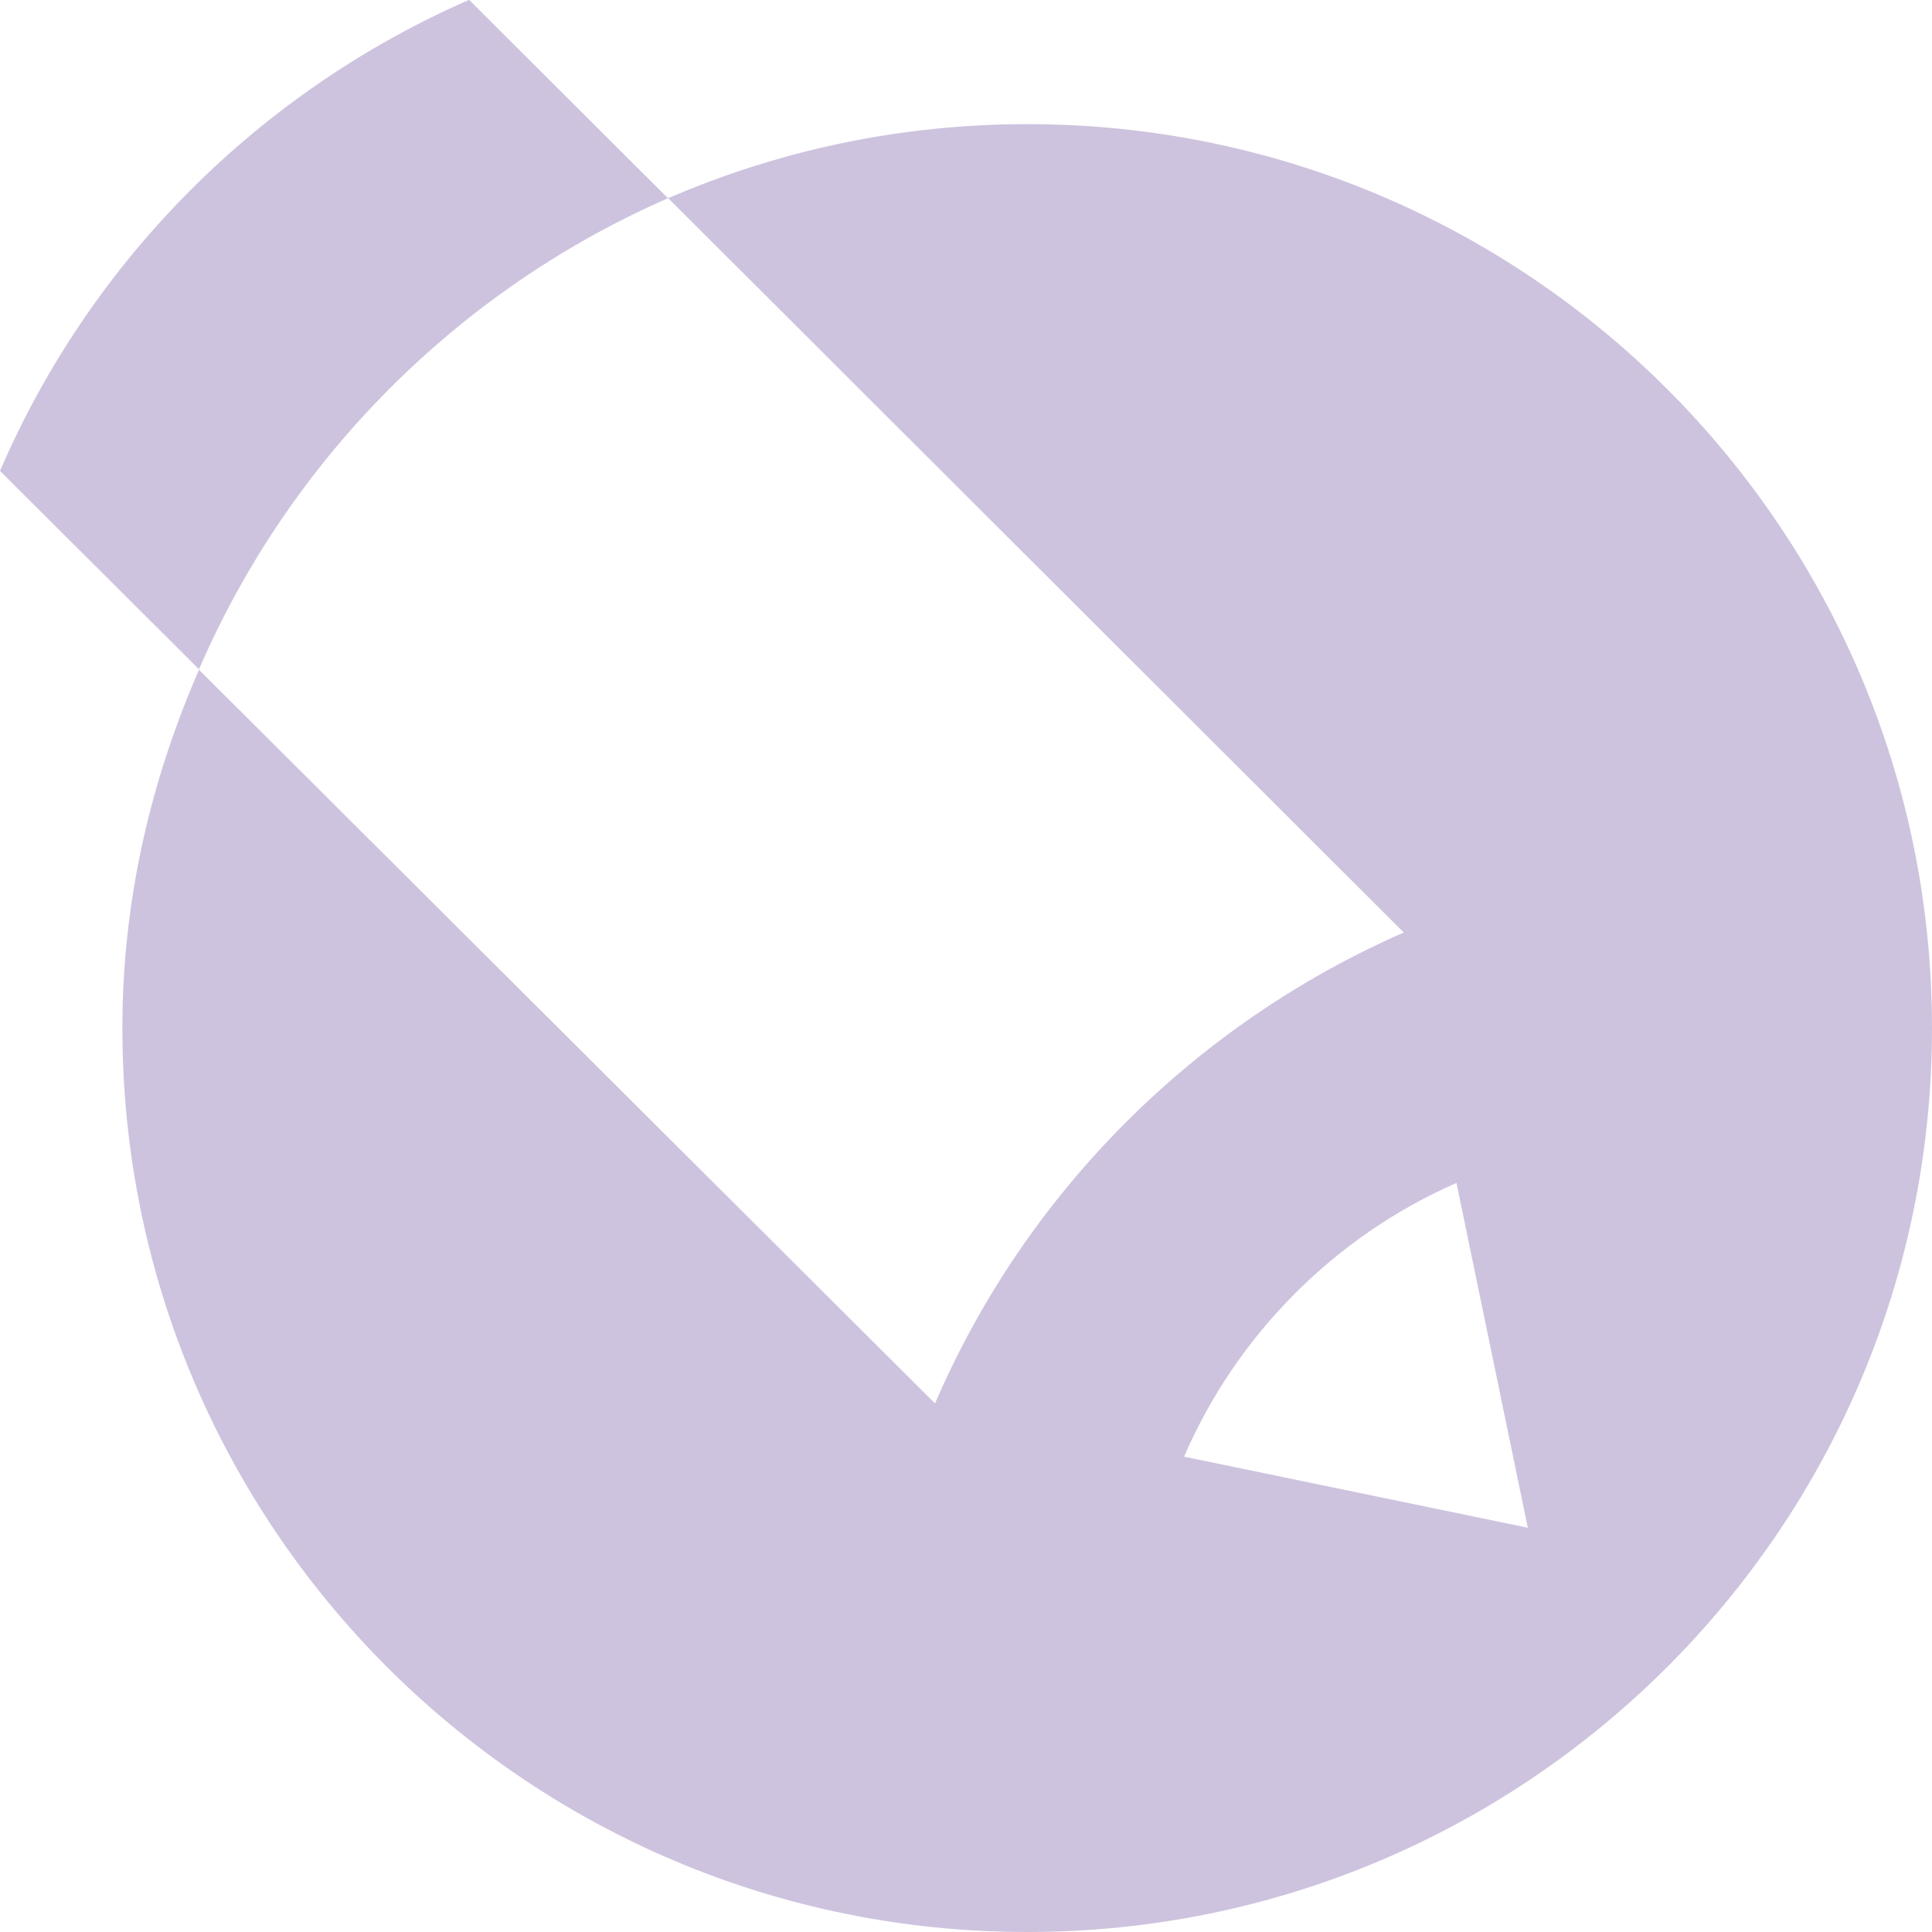
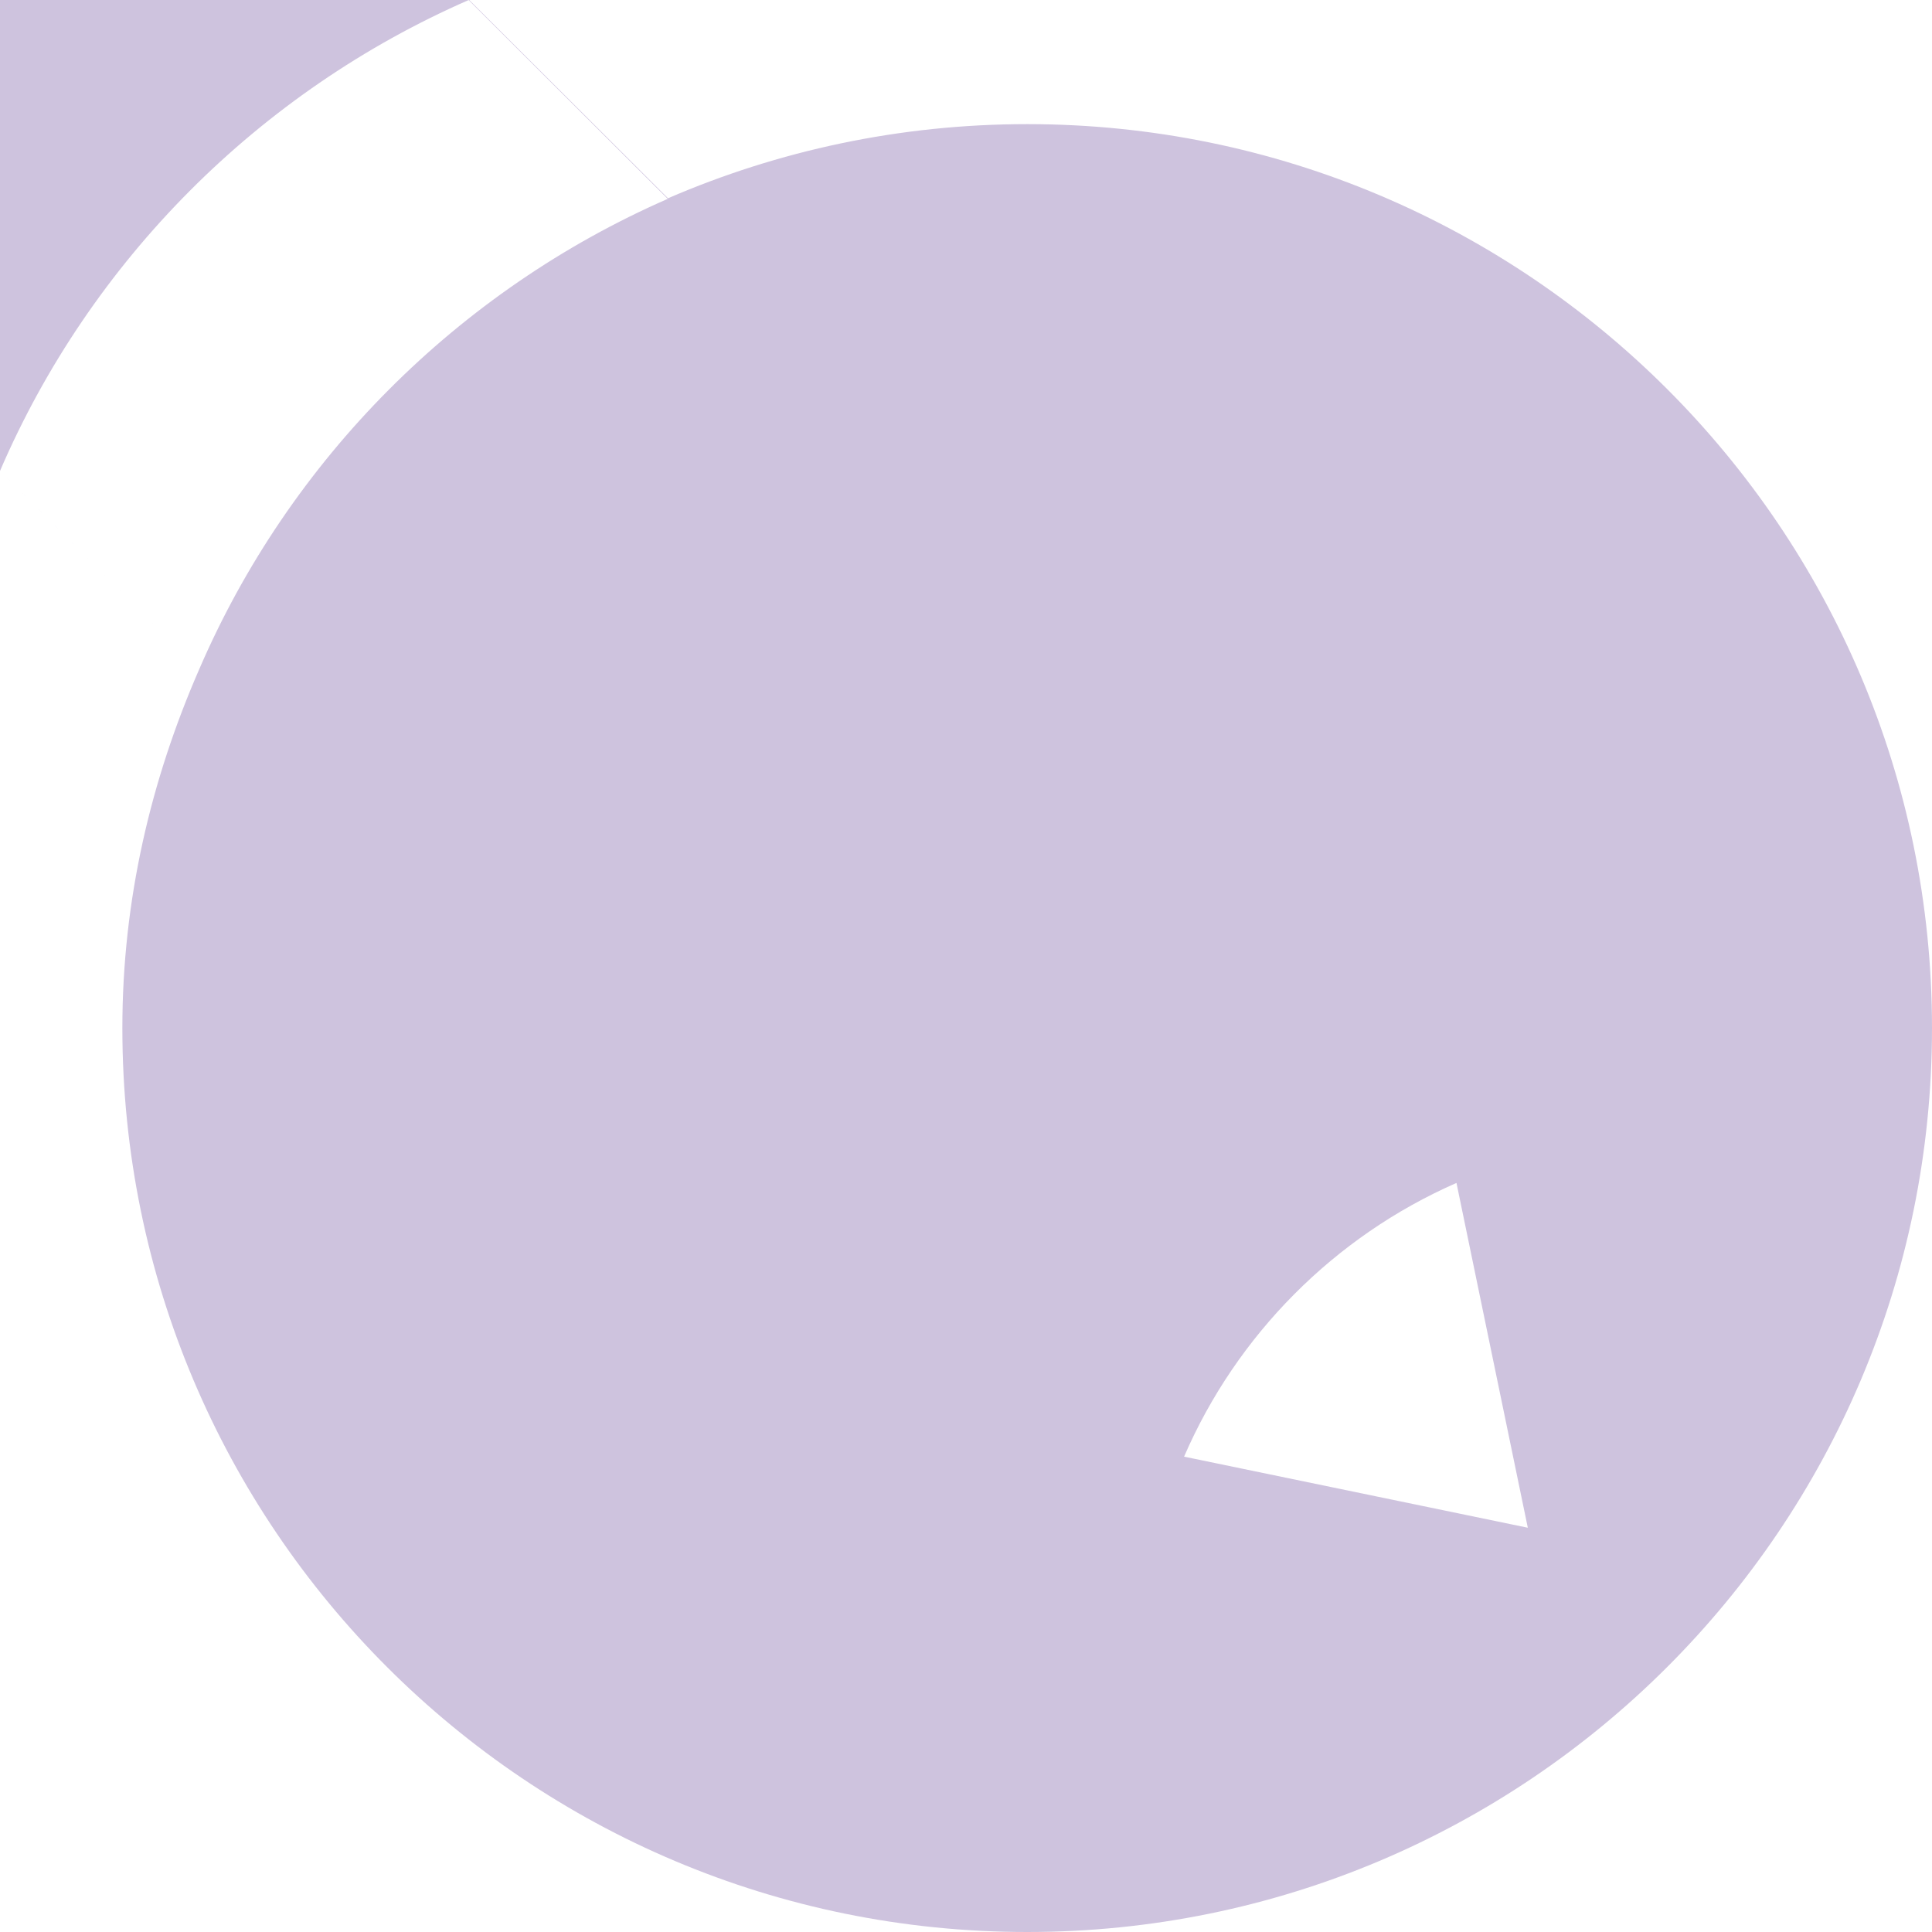
<svg xmlns="http://www.w3.org/2000/svg" role="img" width="32px" height="32px" viewBox="0 0 24 24">
  <title>LiveJournal</title>
-   <path fill="#cec3de" d="M18.09 14.696c-1.512.664-2.726 1.885-3.381 3.399l4.27.883-.886-4.282h-.003zM2.475 8.317L0 5.85C1.125 3.237 3.216 1.14 5.823 0h.006l2.469 2.463c1.368-.591 2.876-.921 4.463-.921C18.967 1.542 24 6.569 24 12.771 24 18.973 18.967 24 12.761 24 6.551 24 1.52 18.976 1.52 12.771c0-1.591.355-3.081.952-4.451l9.143 9.114c1.125-2.613 3.218-4.71 5.823-5.85l-9.135-9.12h-.008c-2.606 1.14-4.695 3.24-5.823 5.85l.003.003z" />
+   <path fill="#cec3de" d="M18.09 14.696c-1.512.664-2.726 1.885-3.381 3.399l4.27.883-.886-4.282h-.003zM2.475 8.317L0 5.85C1.125 3.237 3.216 1.14 5.823 0h.006l2.469 2.463c1.368-.591 2.876-.921 4.463-.921C18.967 1.542 24 6.569 24 12.771 24 18.973 18.967 24 12.761 24 6.551 24 1.52 18.976 1.52 12.771c0-1.591.355-3.081.952-4.451c1.125-2.613 3.218-4.71 5.823-5.85l-9.135-9.12h-.008c-2.606 1.14-4.695 3.24-5.823 5.85l.003.003z" />
</svg>